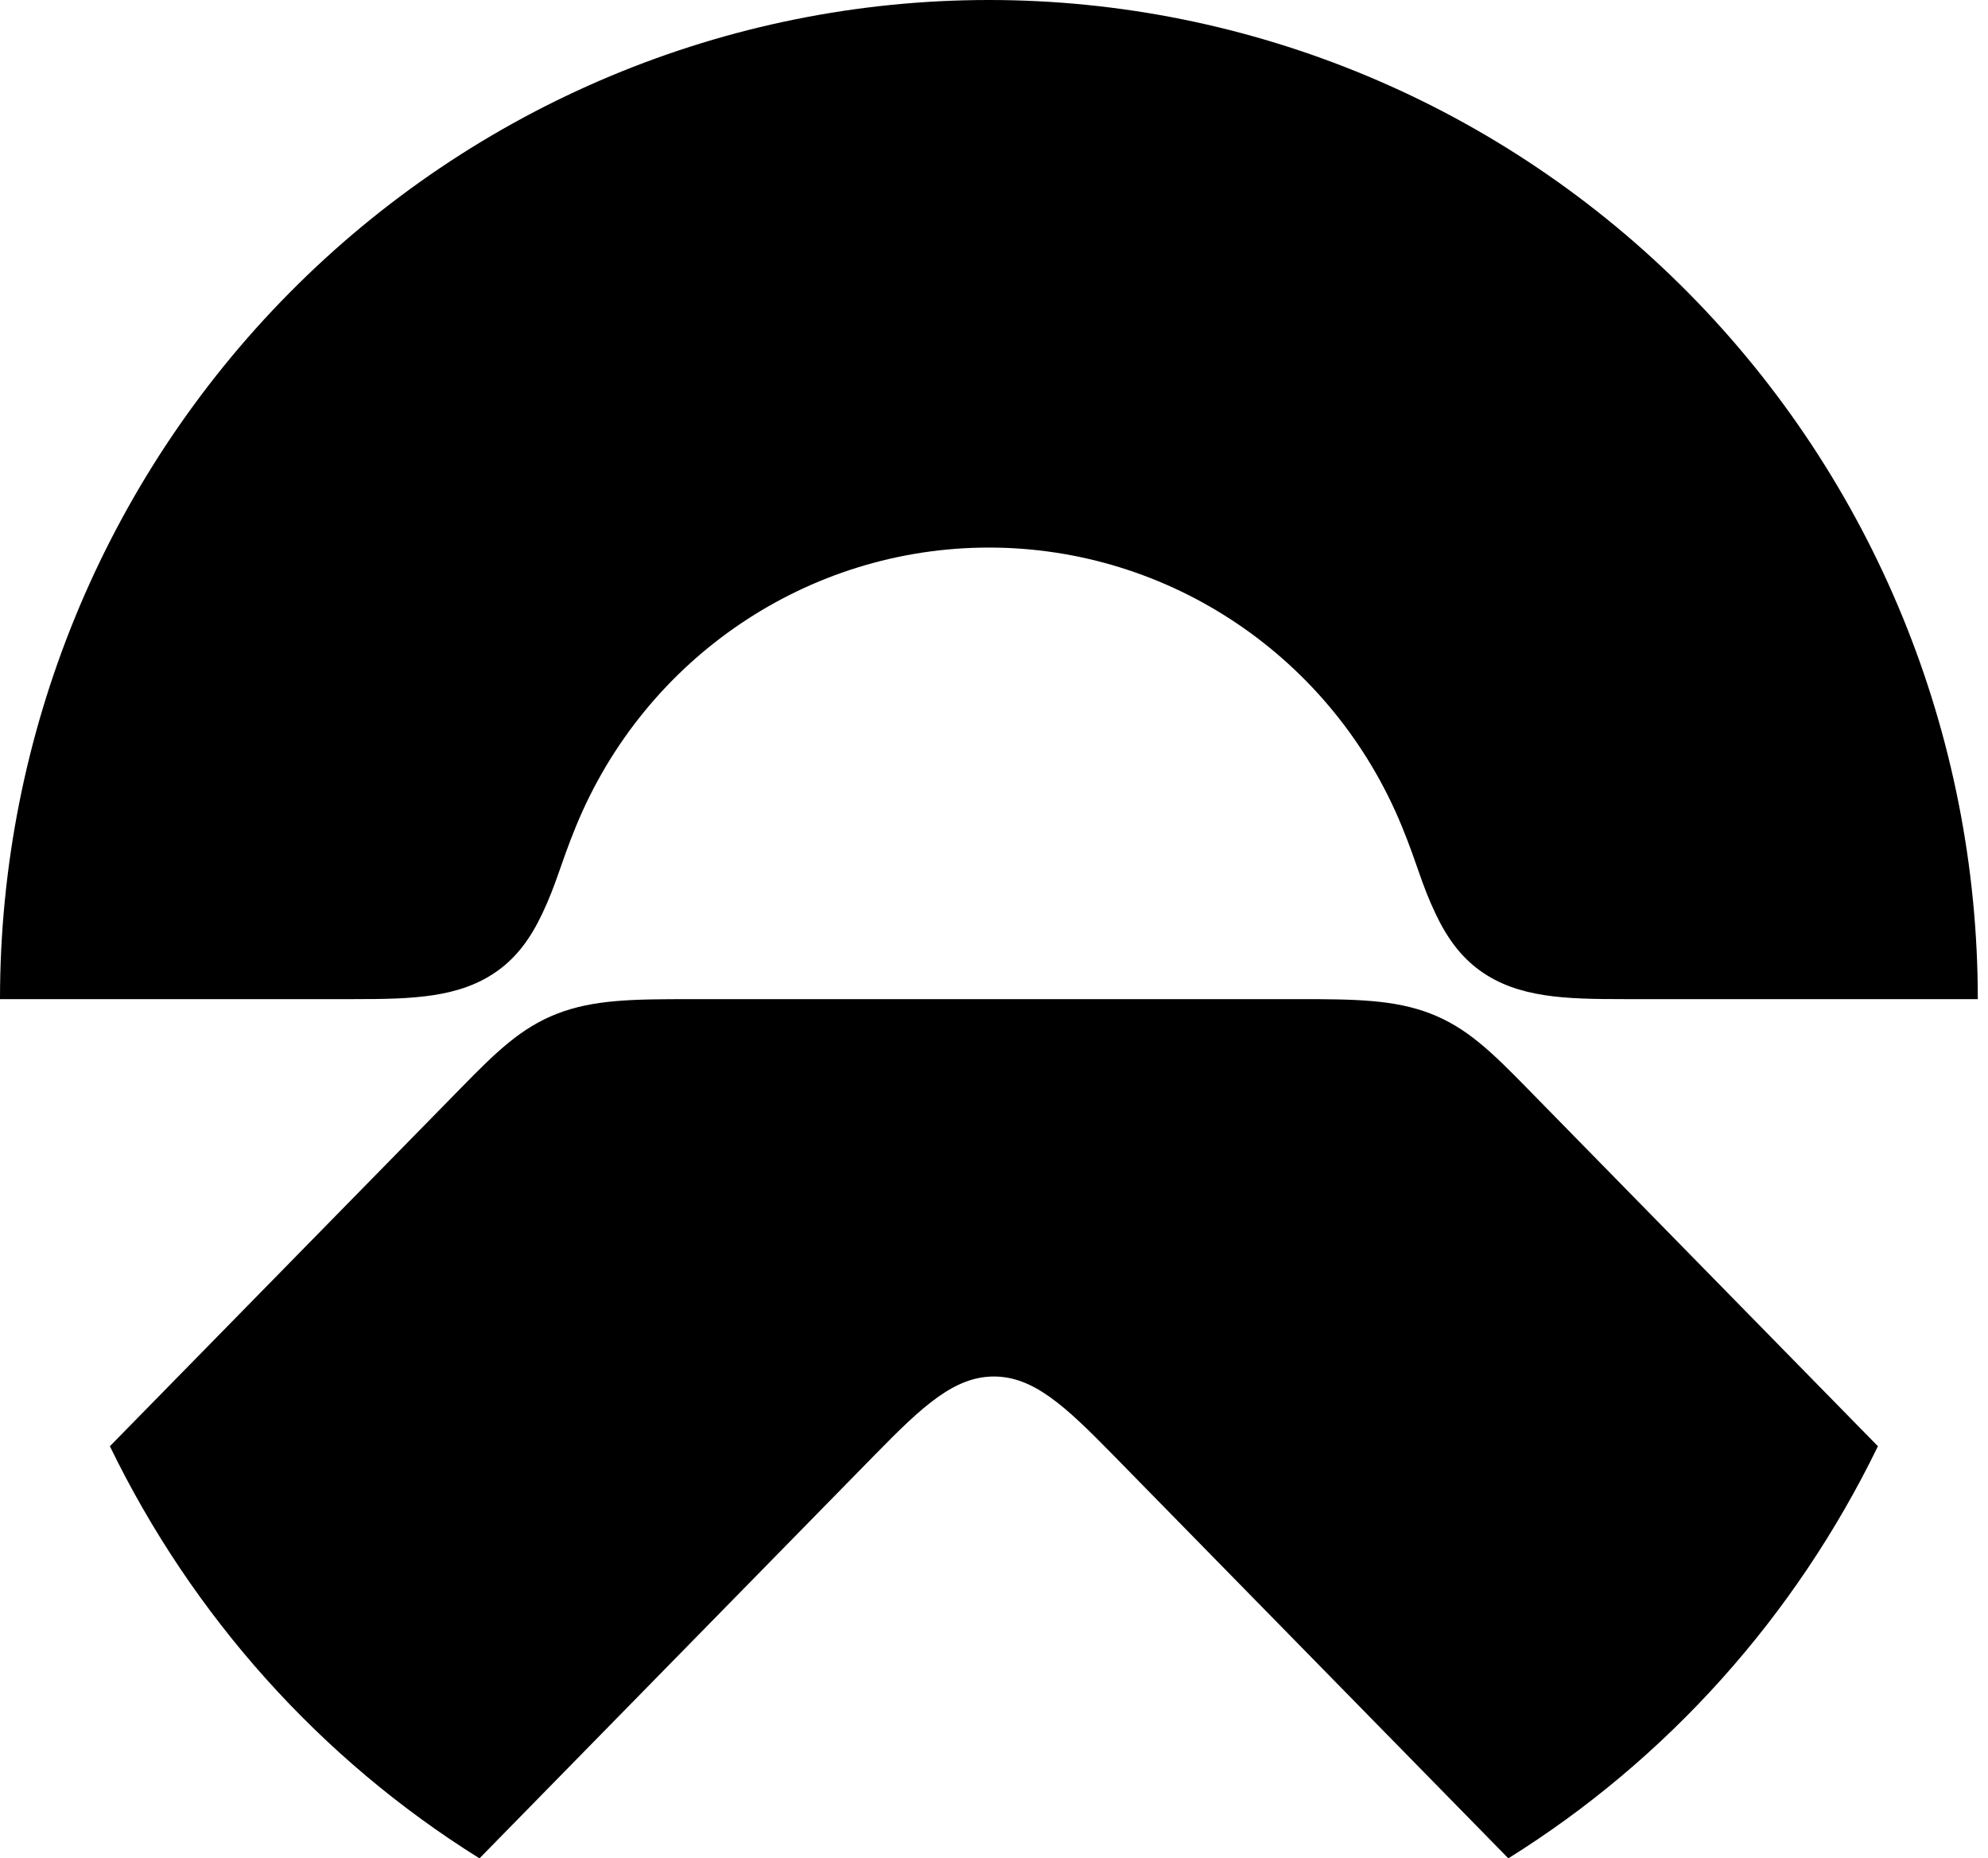
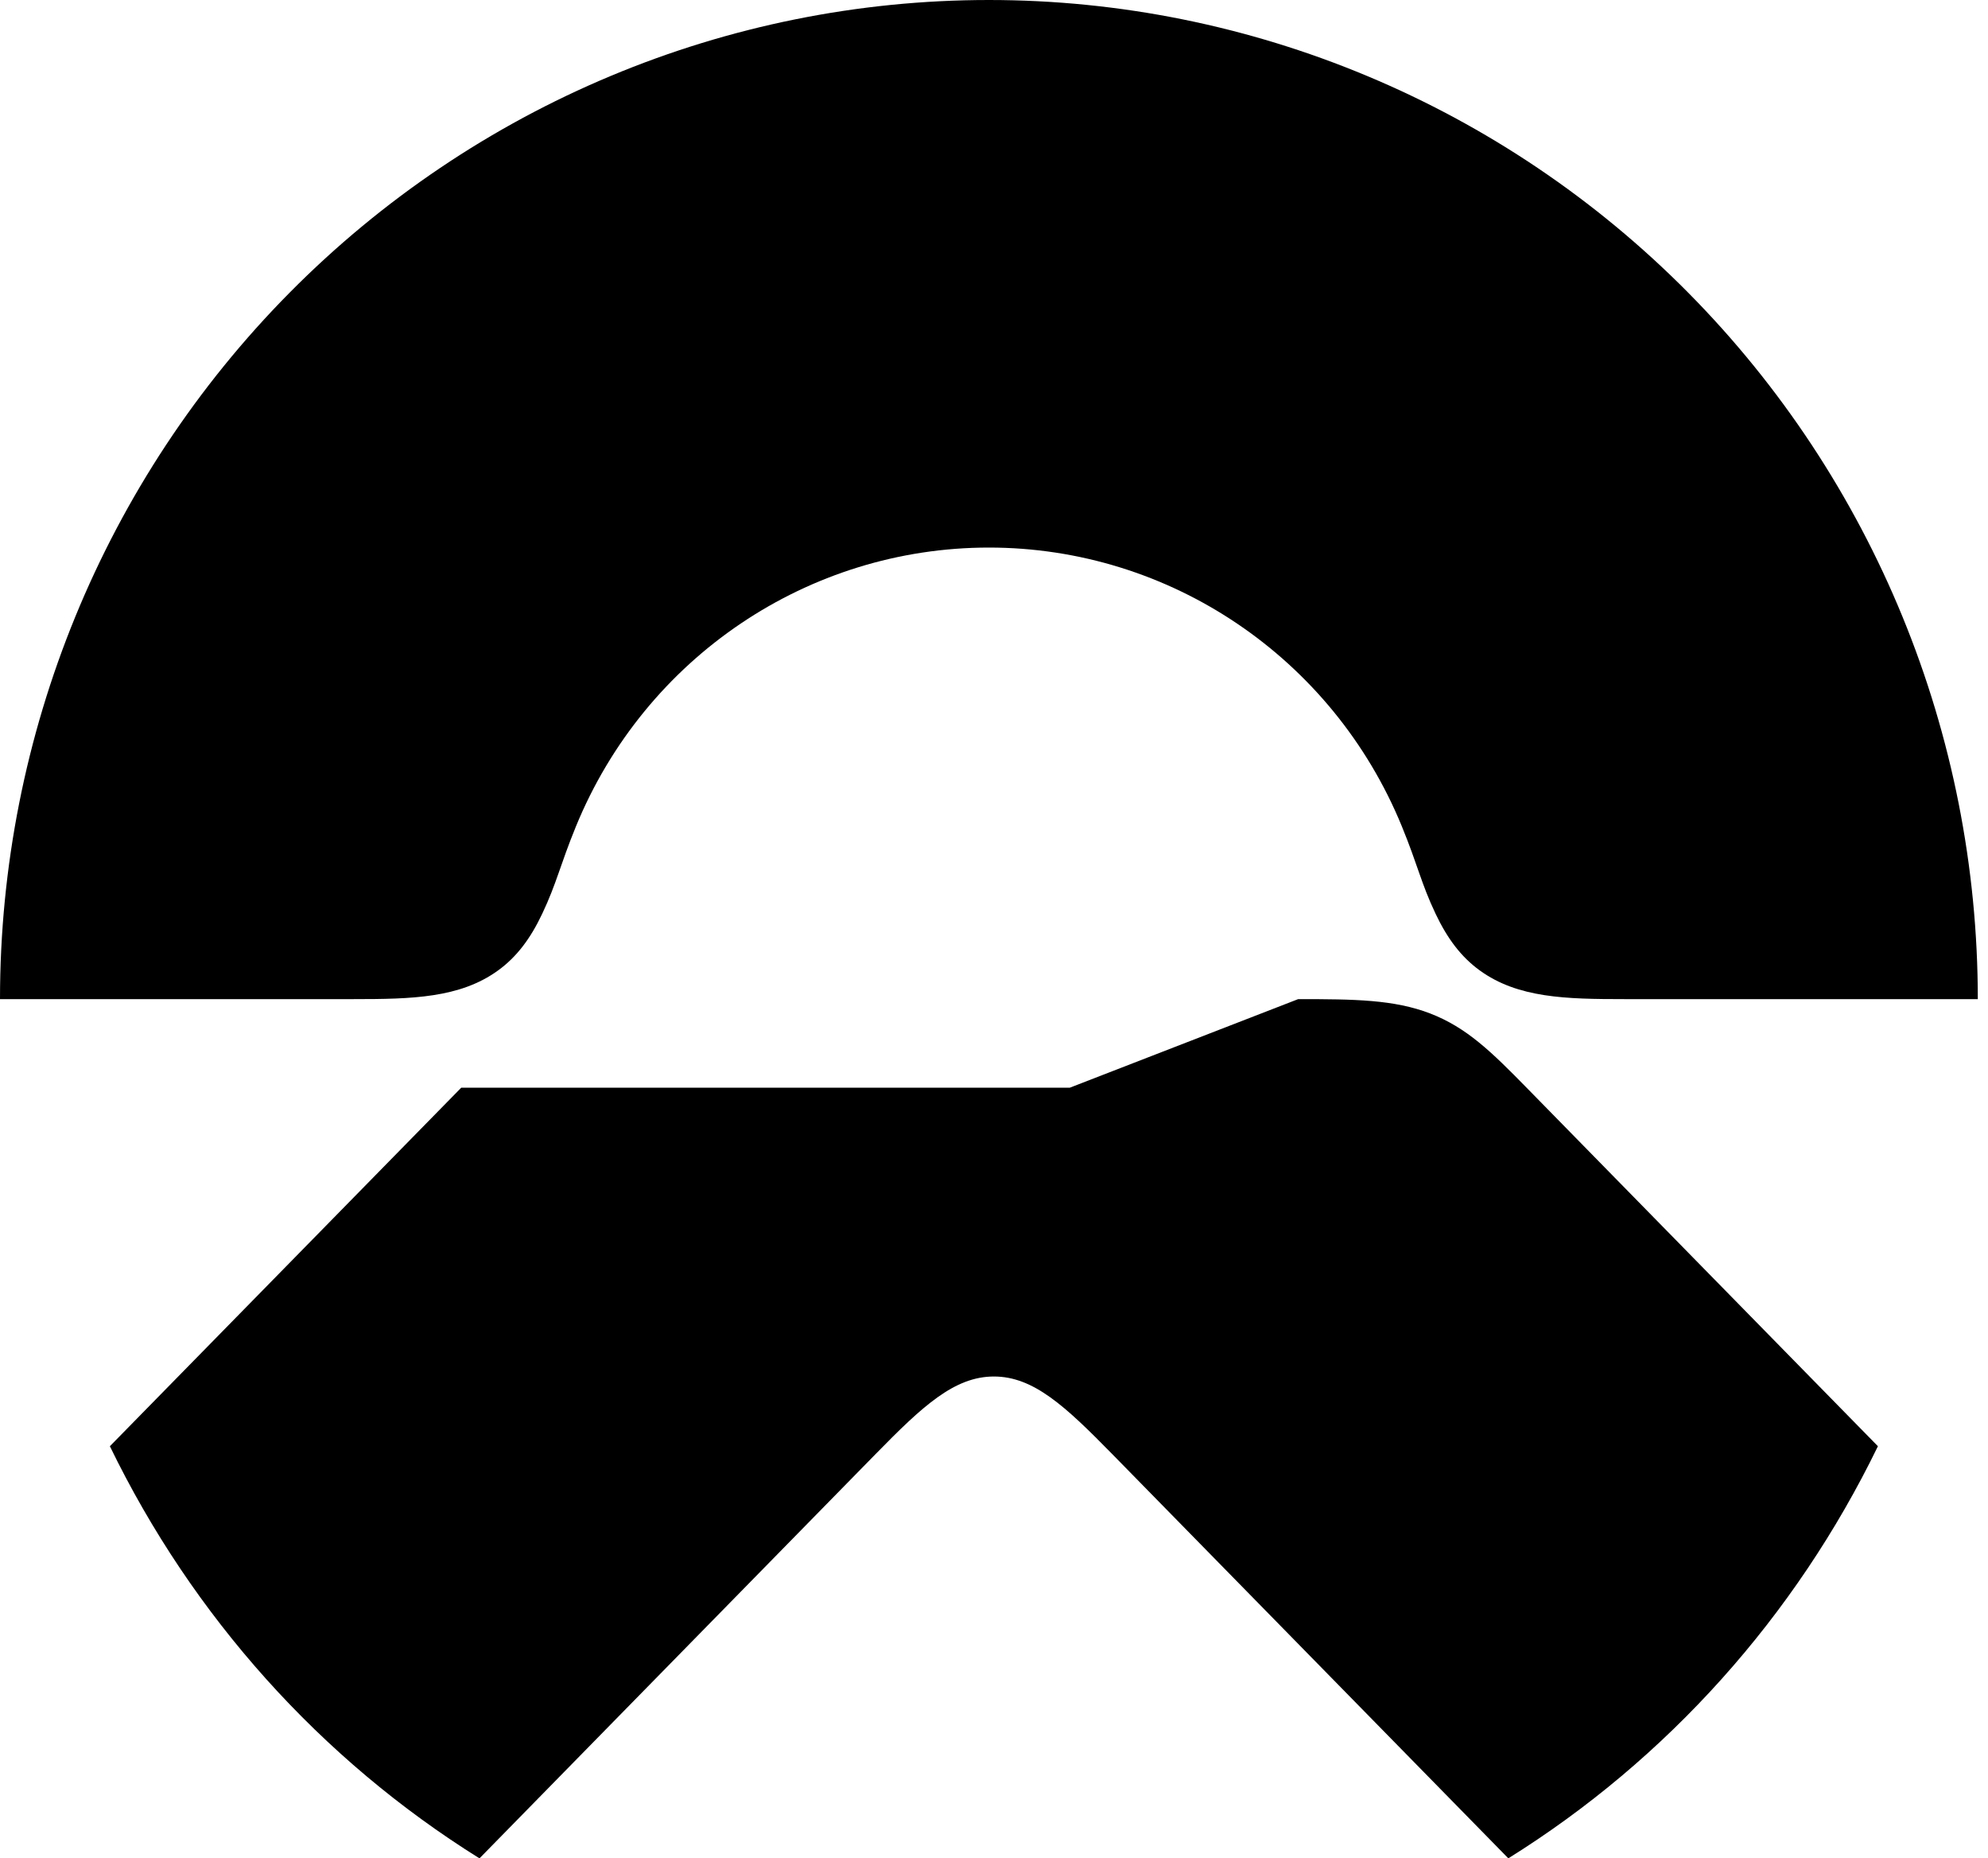
<svg xmlns="http://www.w3.org/2000/svg" width="107" height="100" fill="none">
-   <path fill="#000" d="M69.872 53.764c3.044 0 5.158.023 7.108.773 1.962.756 3.302 2.07 5.184 3.991l18.911 19.295c-4.45 9.159-11.344 16.846-19.891 22.175V100l-21.33-21.764c-2.522-2.572-4.233-4.165-6.358-4.165-2.127 0-3.84 1.591-6.361 4.166L25.807 100C17.26 94.67 10.362 86.982 5.914 77.823L24.825 58.53c1.882-1.922 3.224-3.236 5.187-3.992 1.95-.75 4.061-.773 7.105-.773h32.755ZM53.227 0c14.115 0 27.652 5.665 37.635 15.747 9.982 10.083 15.589 23.759 15.589 38.017H87.424c-3.137 0-5.73-.056-7.781-1.545-1.002-.727-1.744-1.715-2.378-3.054-.782-1.647-.949-2.591-1.814-4.7-3.724-9.08-12.495-15-22.224-15-9.732 0-18.502 5.92-22.226 15-.863 2.109-1.034 3.052-1.815 4.7-.632 1.338-1.373 2.327-2.376 3.054-2.052 1.49-4.645 1.545-7.783 1.545H0C0 39.506 5.607 25.83 15.589 15.747 25.572 5.665 39.109 0 53.227 0Z" style="fill:#000;fill-opacity:1" />
+   <path fill="#000" d="M69.872 53.764c3.044 0 5.158.023 7.108.773 1.962.756 3.302 2.07 5.184 3.991l18.911 19.295c-4.45 9.159-11.344 16.846-19.891 22.175V100l-21.33-21.764c-2.522-2.572-4.233-4.165-6.358-4.165-2.127 0-3.84 1.591-6.361 4.166L25.807 100C17.26 94.67 10.362 86.982 5.914 77.823L24.825 58.53h32.755ZM53.227 0c14.115 0 27.652 5.665 37.635 15.747 9.982 10.083 15.589 23.759 15.589 38.017H87.424c-3.137 0-5.73-.056-7.781-1.545-1.002-.727-1.744-1.715-2.378-3.054-.782-1.647-.949-2.591-1.814-4.7-3.724-9.08-12.495-15-22.224-15-9.732 0-18.502 5.92-22.226 15-.863 2.109-1.034 3.052-1.815 4.7-.632 1.338-1.373 2.327-2.376 3.054-2.052 1.49-4.645 1.545-7.783 1.545H0C0 39.506 5.607 25.83 15.589 15.747 25.572 5.665 39.109 0 53.227 0Z" style="fill:#000;fill-opacity:1" />
</svg>